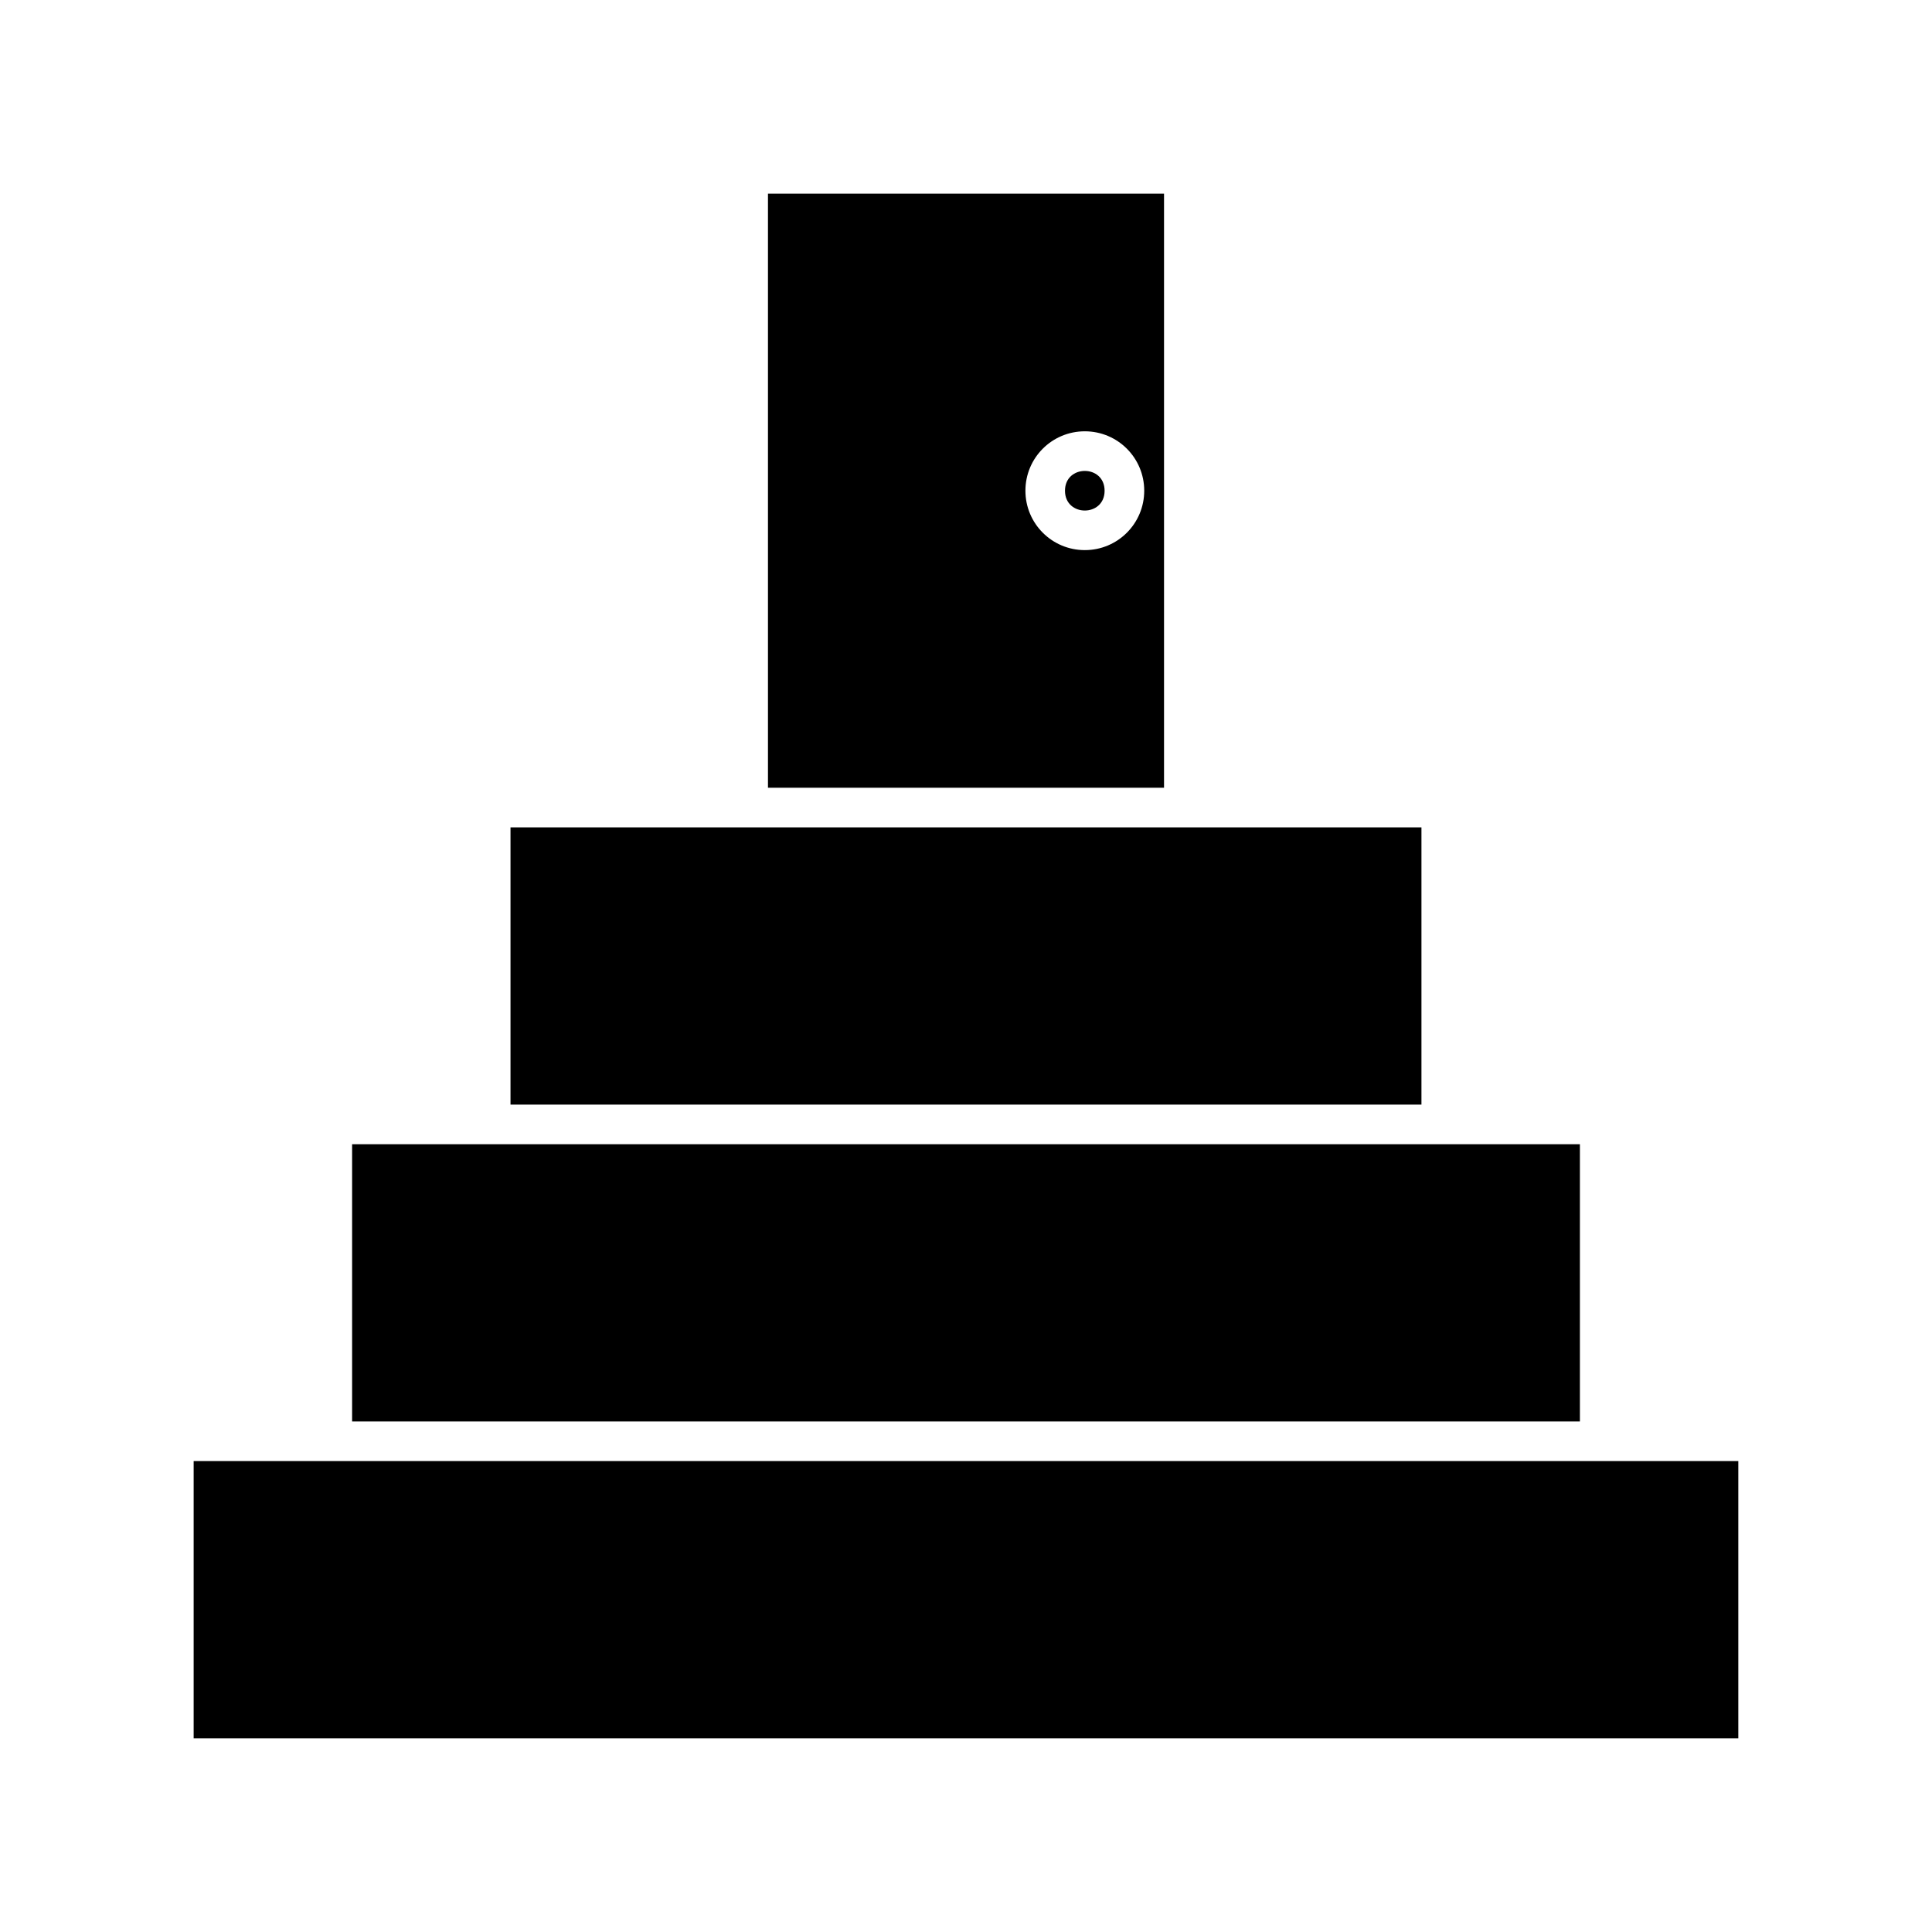
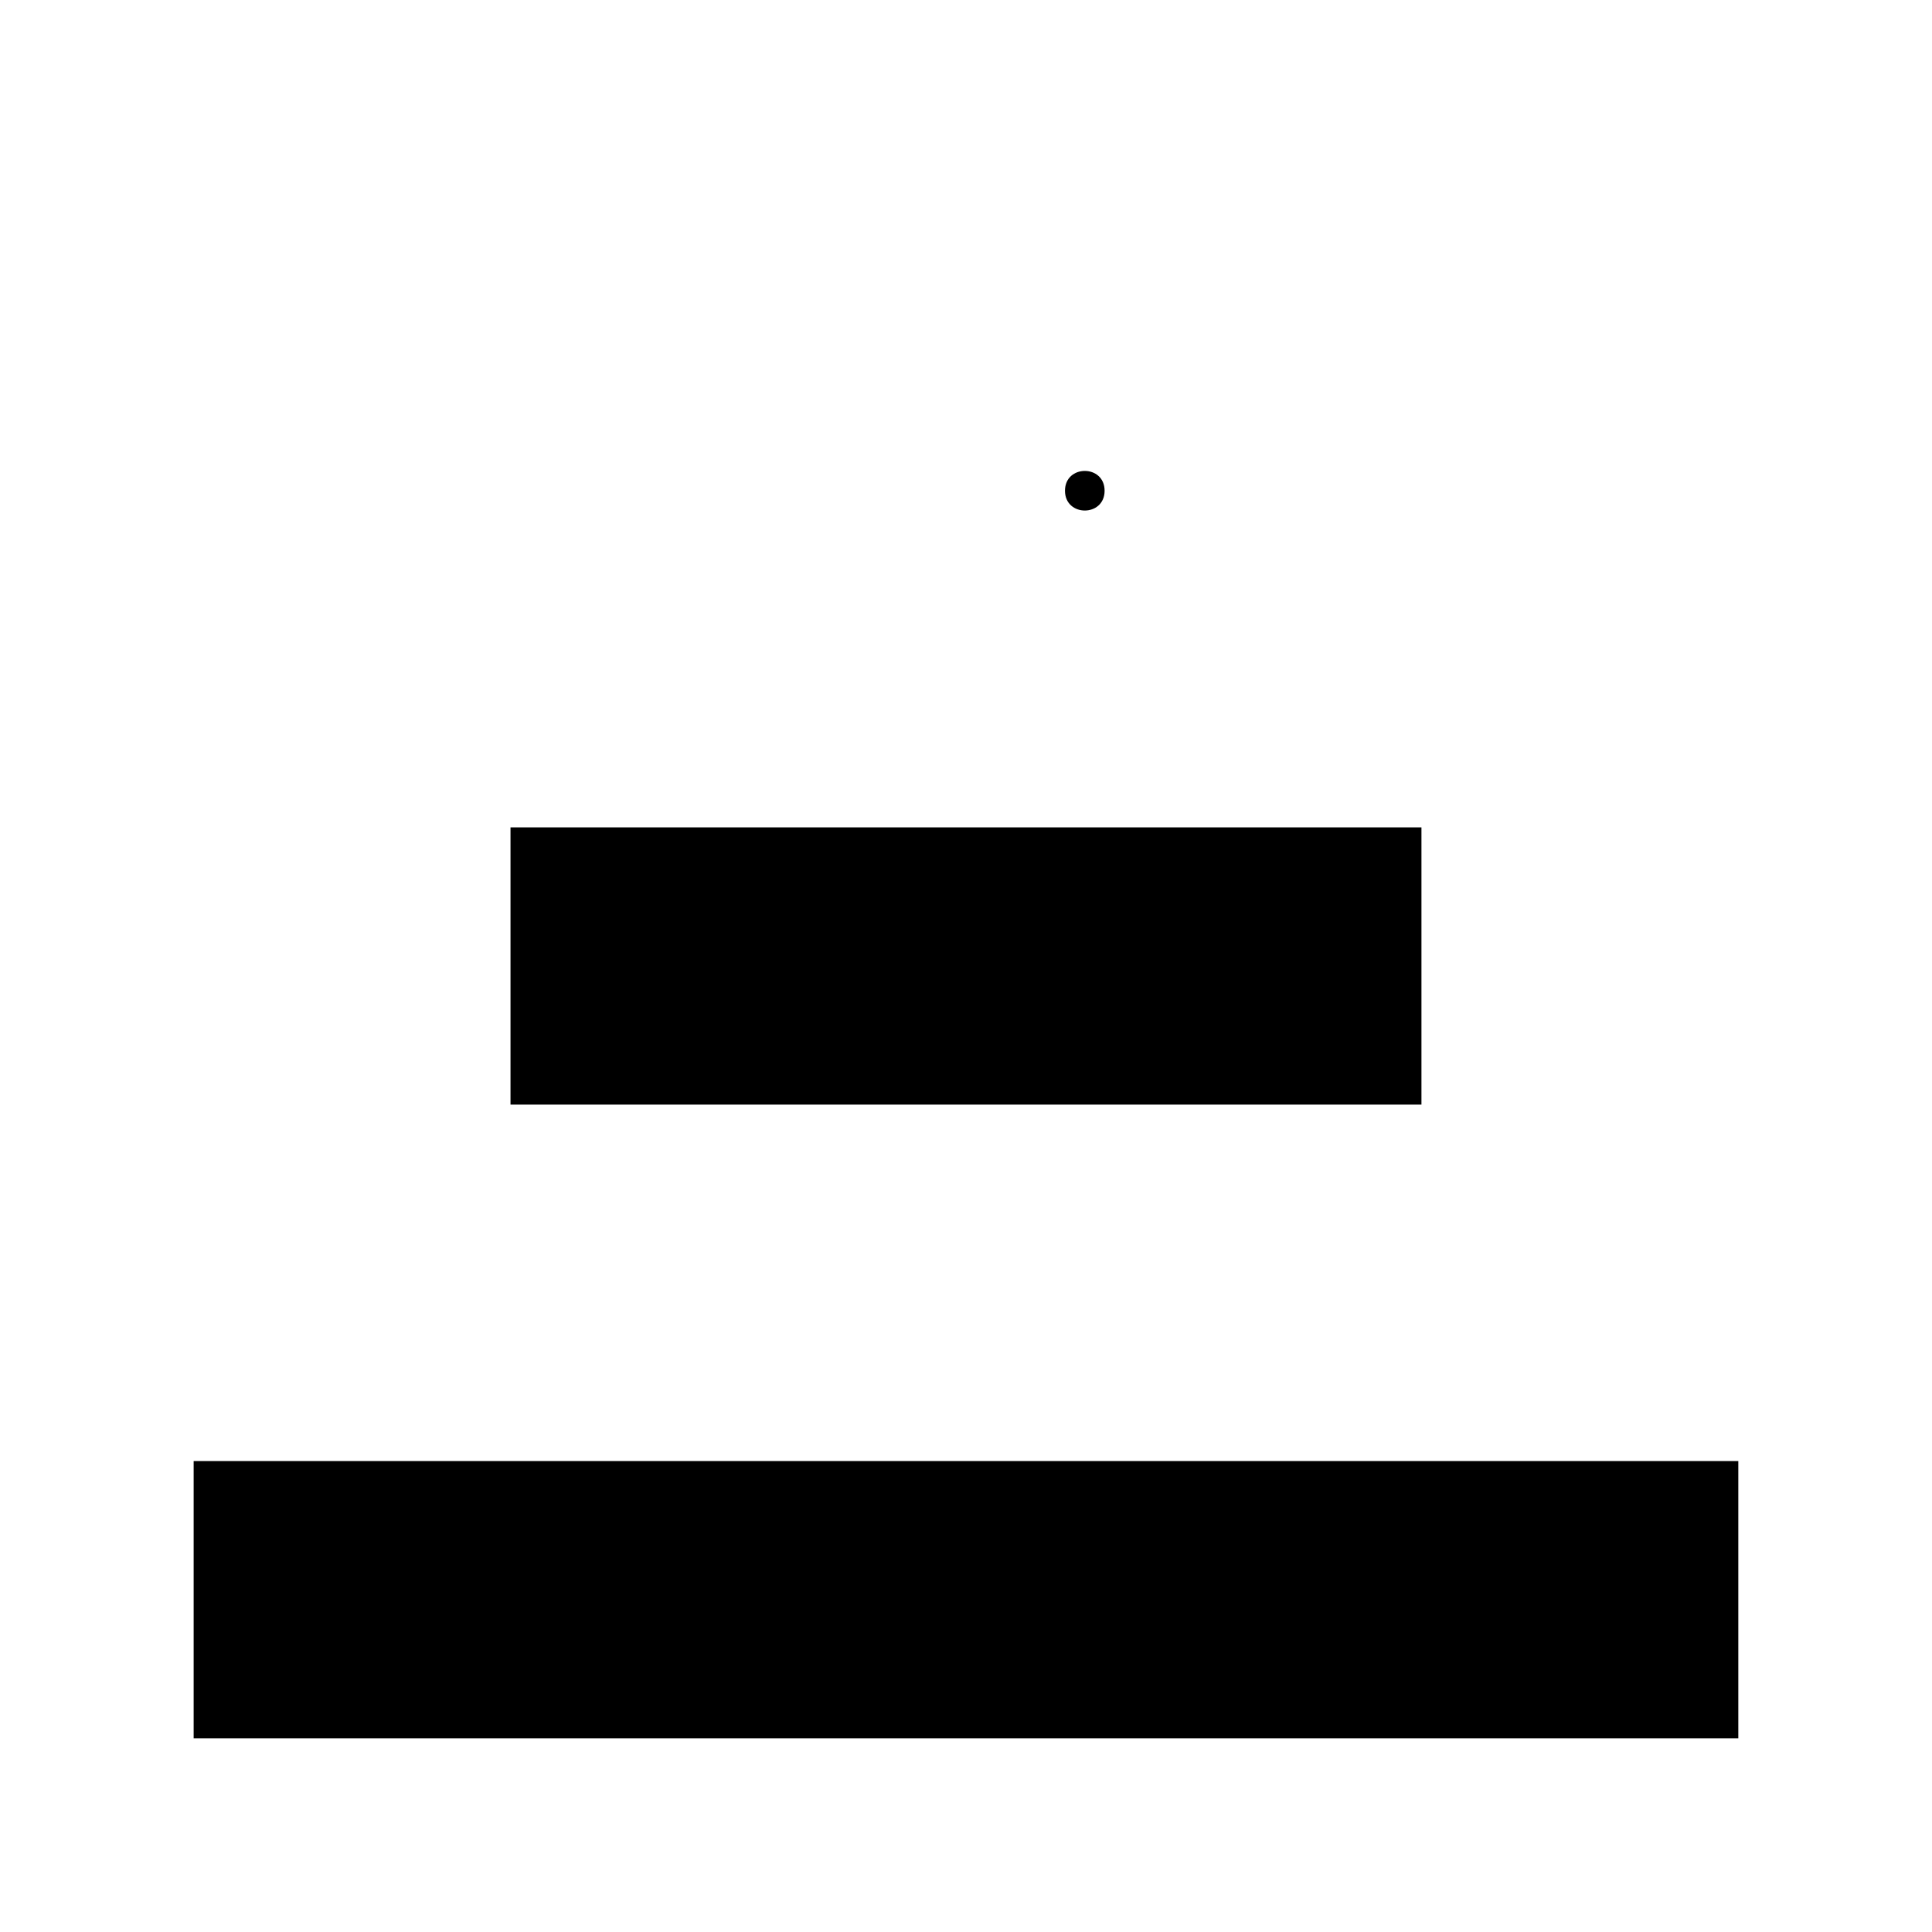
<svg xmlns="http://www.w3.org/2000/svg" fill="#000000" width="800px" height="800px" version="1.1" viewBox="144 144 512 512">
  <g>
-     <path d="m237.31 447.23v73.473h325.38v-73.473z" />
    <path d="m436.73 274.05c0 6.996-10.496 6.996-10.496 0 0-7 10.496-7 10.496 0" />
    <path d="m279.29 363.26v73.473h241.41v-73.473z" />
-     <path d="m347.52 195.32v157.44h104.96v-157.44zm83.969 94.465c-8.711 0-15.742-7.031-15.742-15.742s7.031-15.742 15.742-15.742c8.711 0 15.742 7.031 15.742 15.742s-7.031 15.742-15.742 15.742z" />
    <path d="m195.32 531.2v73.473h409.35v-73.473z" />
  </g>
</svg>